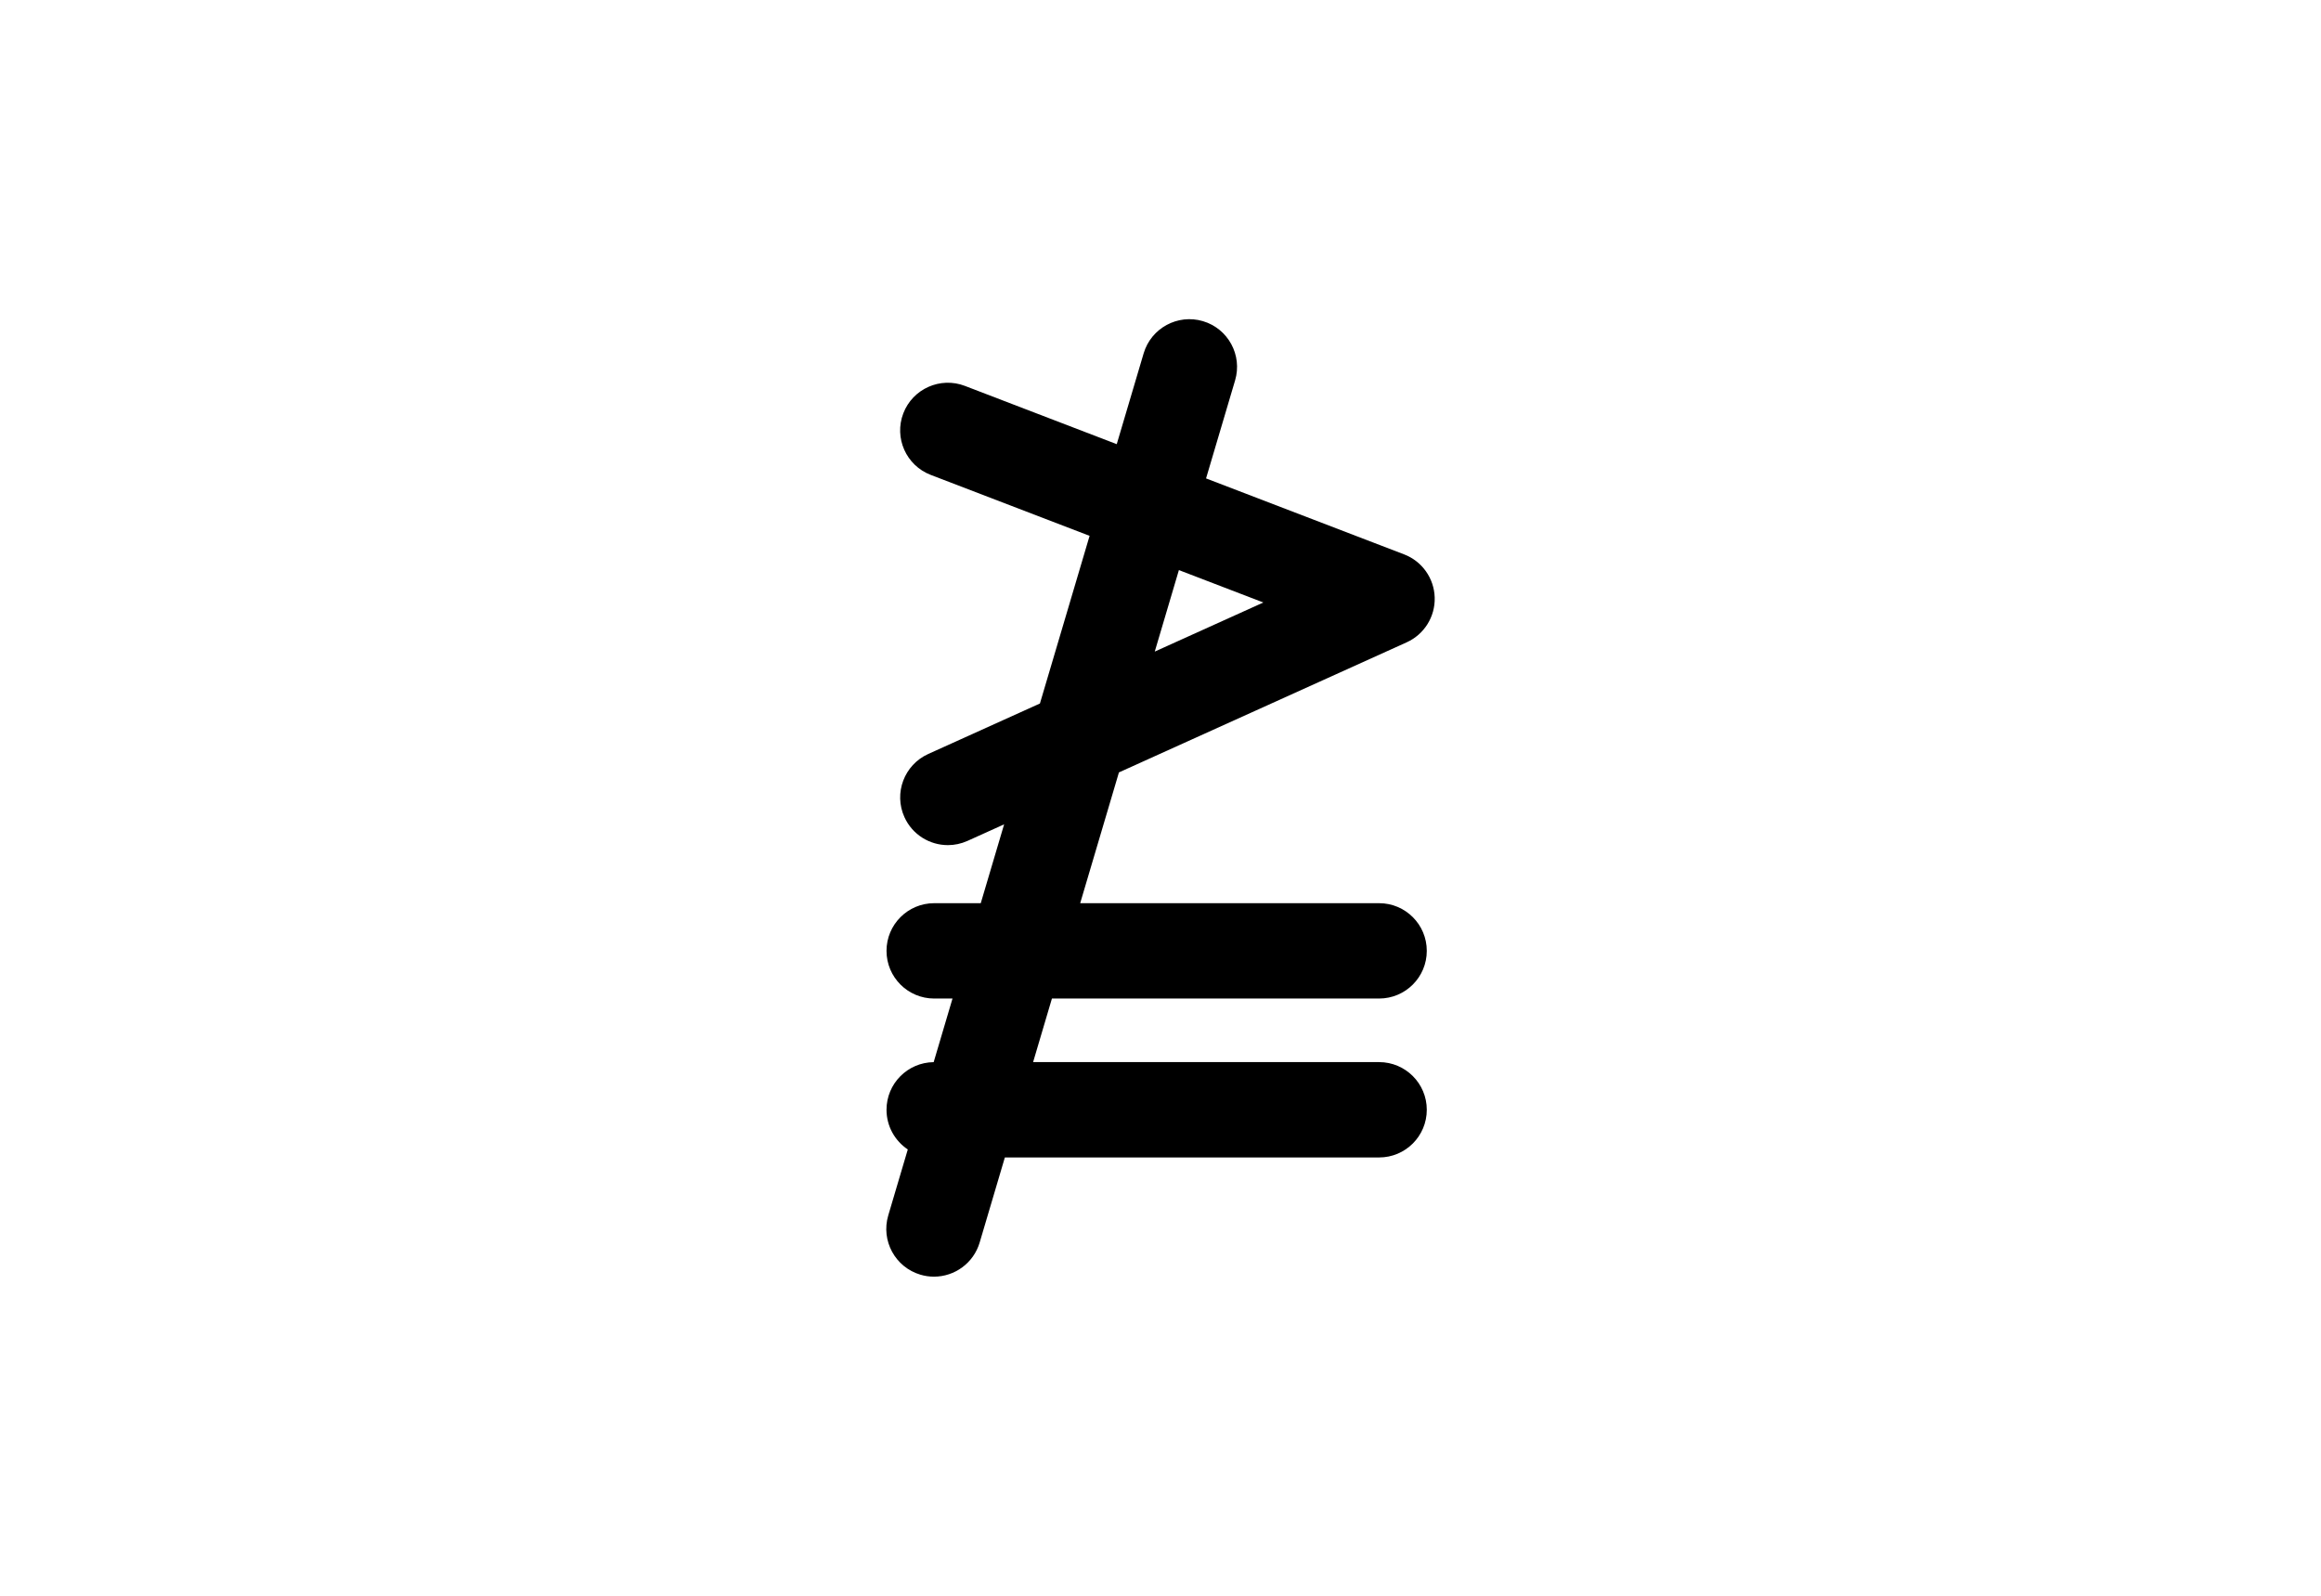
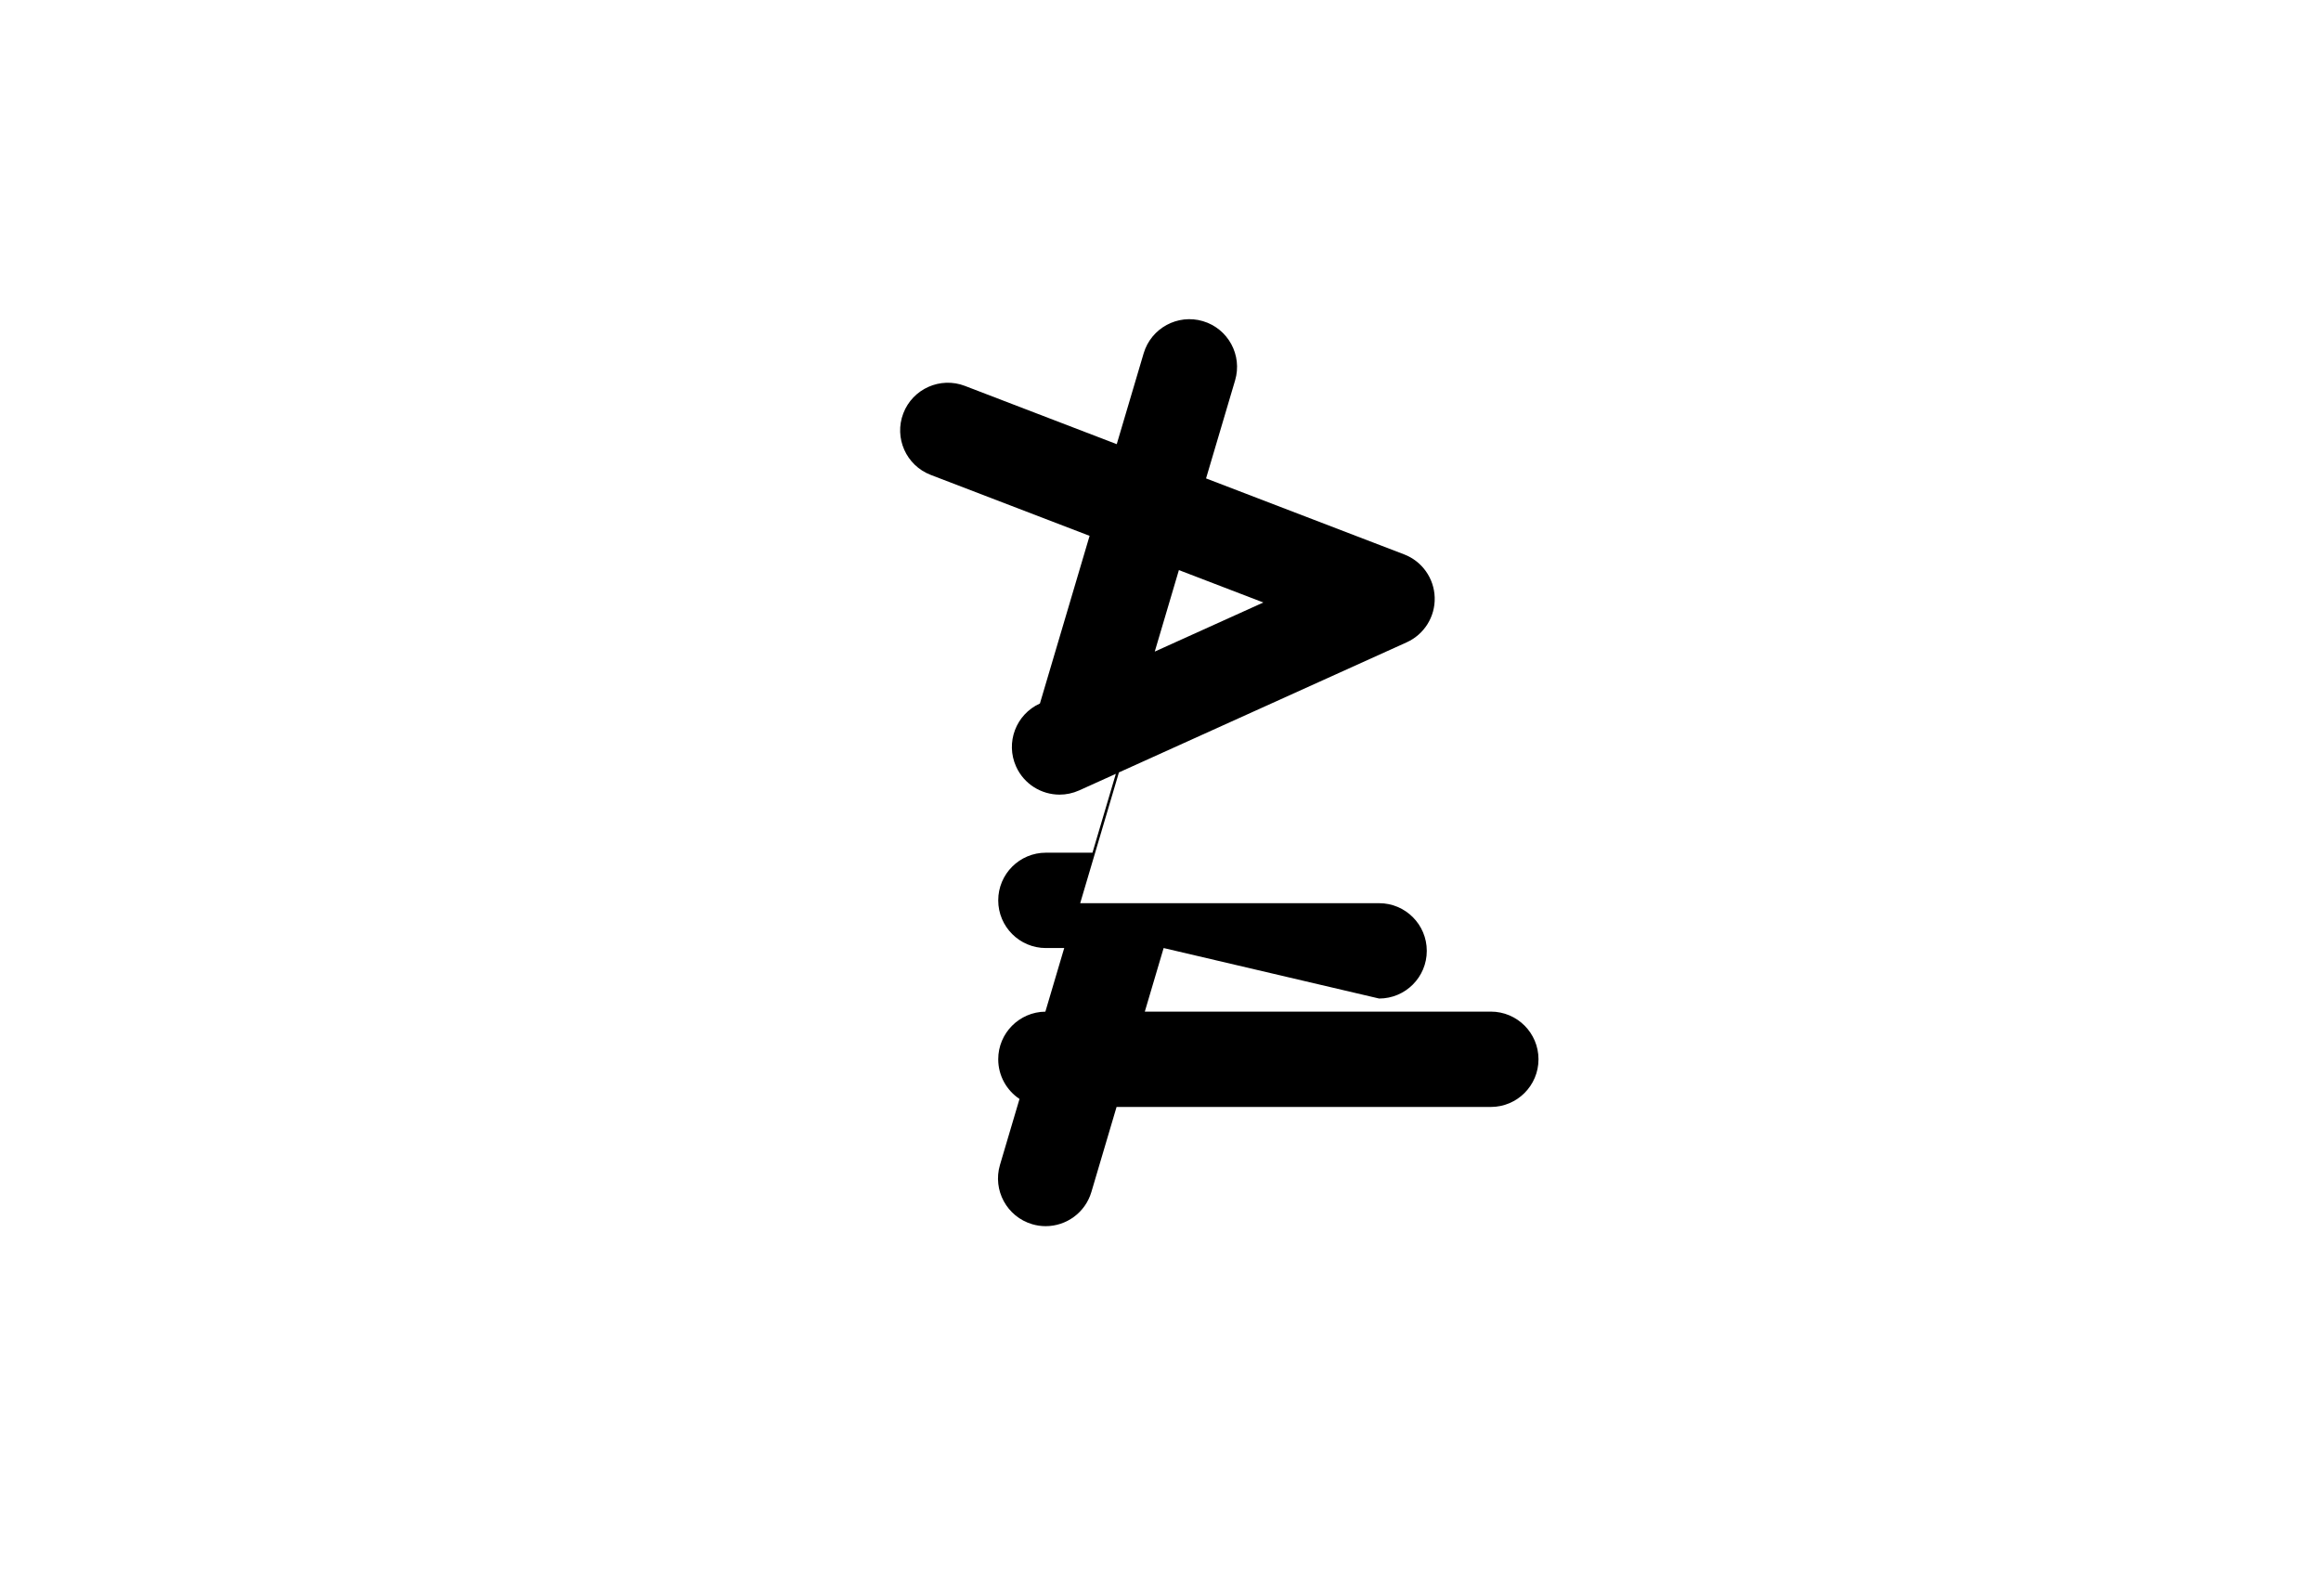
<svg xmlns="http://www.w3.org/2000/svg" version="1.1" id="Layer_1" x="0px" y="0px" width="226.77px" height="155.91px" viewBox="0 0 226.77 155.91" enable-background="new 0 0 226.77 155.91" xml:space="preserve">
-   <path d="M134.744,97.555c2.573,0,4.658-2.085,4.658-4.658c0-2.572-2.085-4.657-4.658-4.657h-29.205l3.785-12.777l28.114-12.709  c1.713-0.775,2.792-2.501,2.737-4.38c-0.055-1.878-1.233-3.54-2.987-4.212l-19.352-7.422l2.837-9.575  c0.731-2.467-0.677-5.058-3.143-5.789c-2.463-0.729-5.058,0.677-5.79,3.142l-2.63,8.876l-14.836-5.692  c-2.395-0.919-5.096,0.278-6.017,2.68c-0.922,2.402,0.28,5.096,2.682,6.016l15.518,5.953l-4.853,16.379L90.69,73.664  c-2.344,1.06-3.384,3.819-2.326,6.164c0.778,1.722,2.473,2.74,4.248,2.74c0.641,0,1.293-0.134,1.916-0.414l3.579-1.618l-2.283,7.704  h-4.55c-2.573,0-4.658,2.085-4.658,4.657c0,2.573,2.085,4.658,4.658,4.658h1.79l-1.841,6.215c-2.548,0.028-4.607,2.098-4.607,4.653  c0,1.619,0.828,3.042,2.079,3.877l-1.909,6.444c-0.731,2.468,0.677,5.059,3.142,5.79c0.443,0.132,0.887,0.193,1.326,0.193  c2.009,0,3.863-1.312,4.463-3.335l2.462-8.311h36.566c2.573,0,4.658-2.085,4.658-4.658c0-2.572-2.085-4.657-4.658-4.657h-33.806  l1.839-6.211L134.744,97.555L134.744,97.555z M115.182,55.697l8.252,3.166l-10.61,4.796L115.182,55.697z" />
+   <path d="M134.744,97.555c2.573,0,4.658-2.085,4.658-4.658c0-2.572-2.085-4.657-4.658-4.657h-29.205l3.785-12.777l28.114-12.709  c1.713-0.775,2.792-2.501,2.737-4.38c-0.055-1.878-1.233-3.54-2.987-4.212l-19.352-7.422l2.837-9.575  c0.731-2.467-0.677-5.058-3.143-5.789c-2.463-0.729-5.058,0.677-5.79,3.142l-2.63,8.876l-14.836-5.692  c-2.395-0.919-5.096,0.278-6.017,2.68c-0.922,2.402,0.28,5.096,2.682,6.016l15.518,5.953l-4.853,16.379c-2.344,1.06-3.384,3.819-2.326,6.164c0.778,1.722,2.473,2.74,4.248,2.74c0.641,0,1.293-0.134,1.916-0.414l3.579-1.618l-2.283,7.704  h-4.55c-2.573,0-4.658,2.085-4.658,4.657c0,2.573,2.085,4.658,4.658,4.658h1.79l-1.841,6.215c-2.548,0.028-4.607,2.098-4.607,4.653  c0,1.619,0.828,3.042,2.079,3.877l-1.909,6.444c-0.731,2.468,0.677,5.059,3.142,5.79c0.443,0.132,0.887,0.193,1.326,0.193  c2.009,0,3.863-1.312,4.463-3.335l2.462-8.311h36.566c2.573,0,4.658-2.085,4.658-4.658c0-2.572-2.085-4.657-4.658-4.657h-33.806  l1.839-6.211L134.744,97.555L134.744,97.555z M115.182,55.697l8.252,3.166l-10.61,4.796L115.182,55.697z" />
</svg>